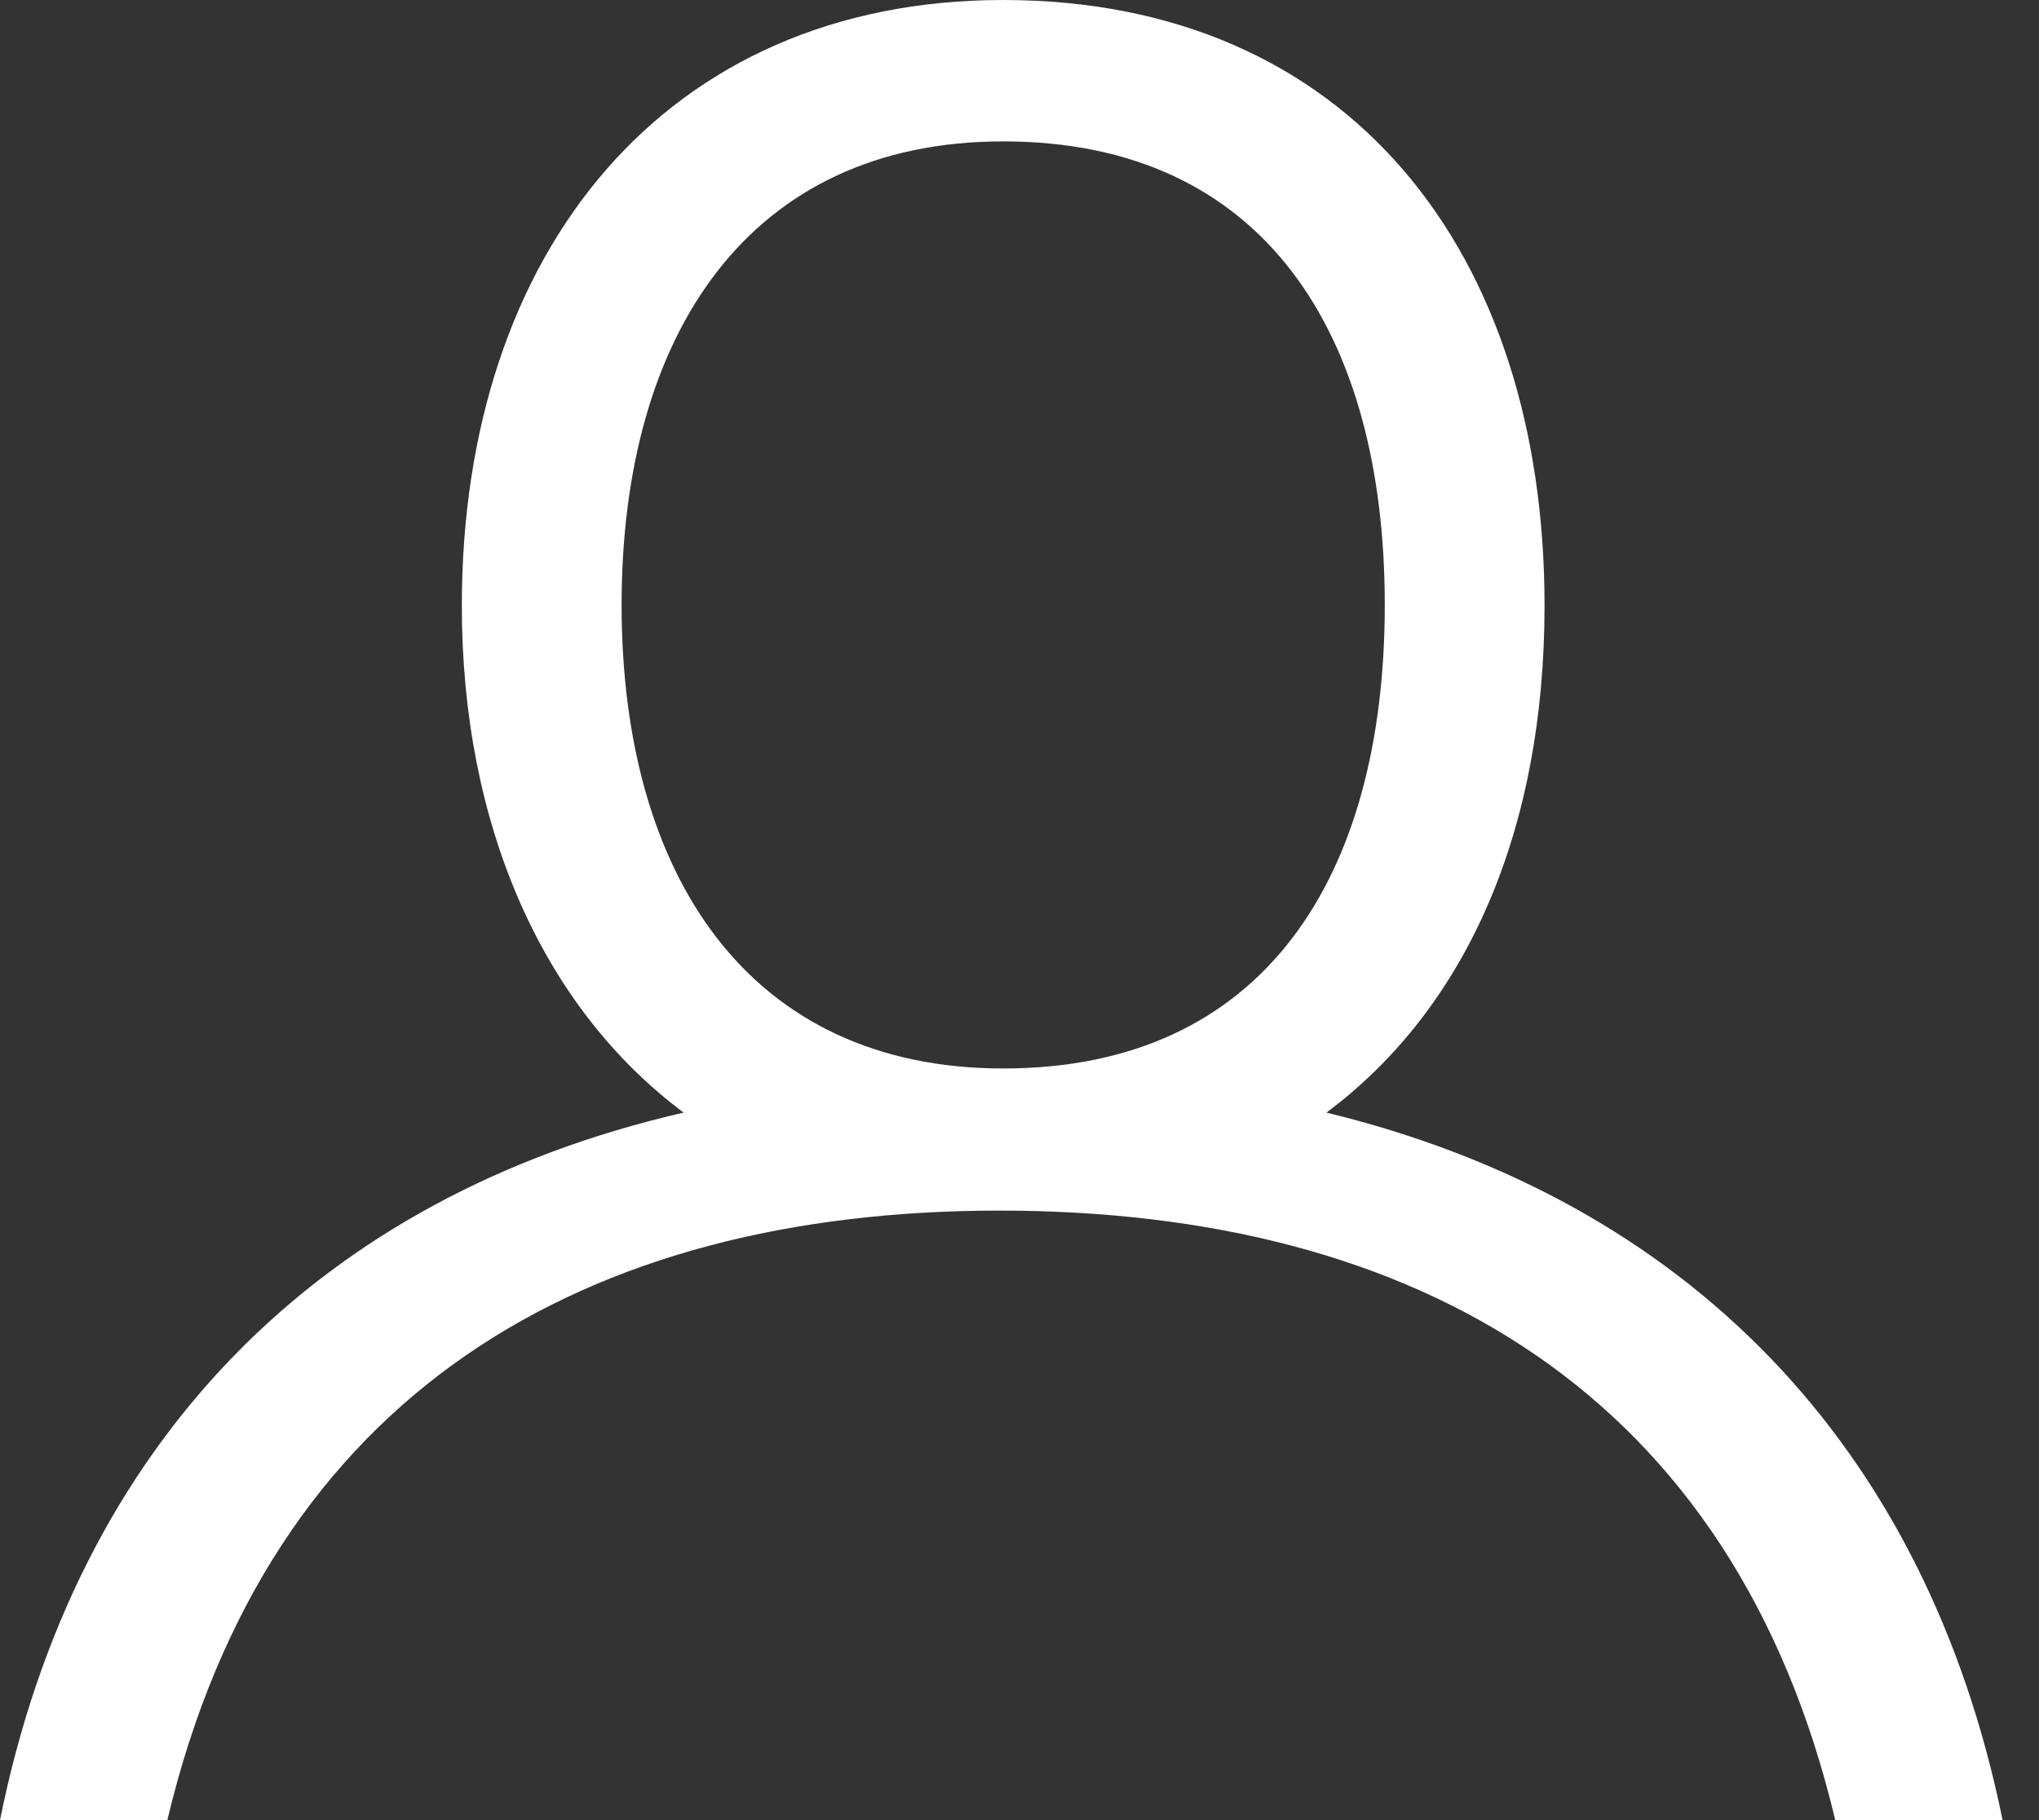
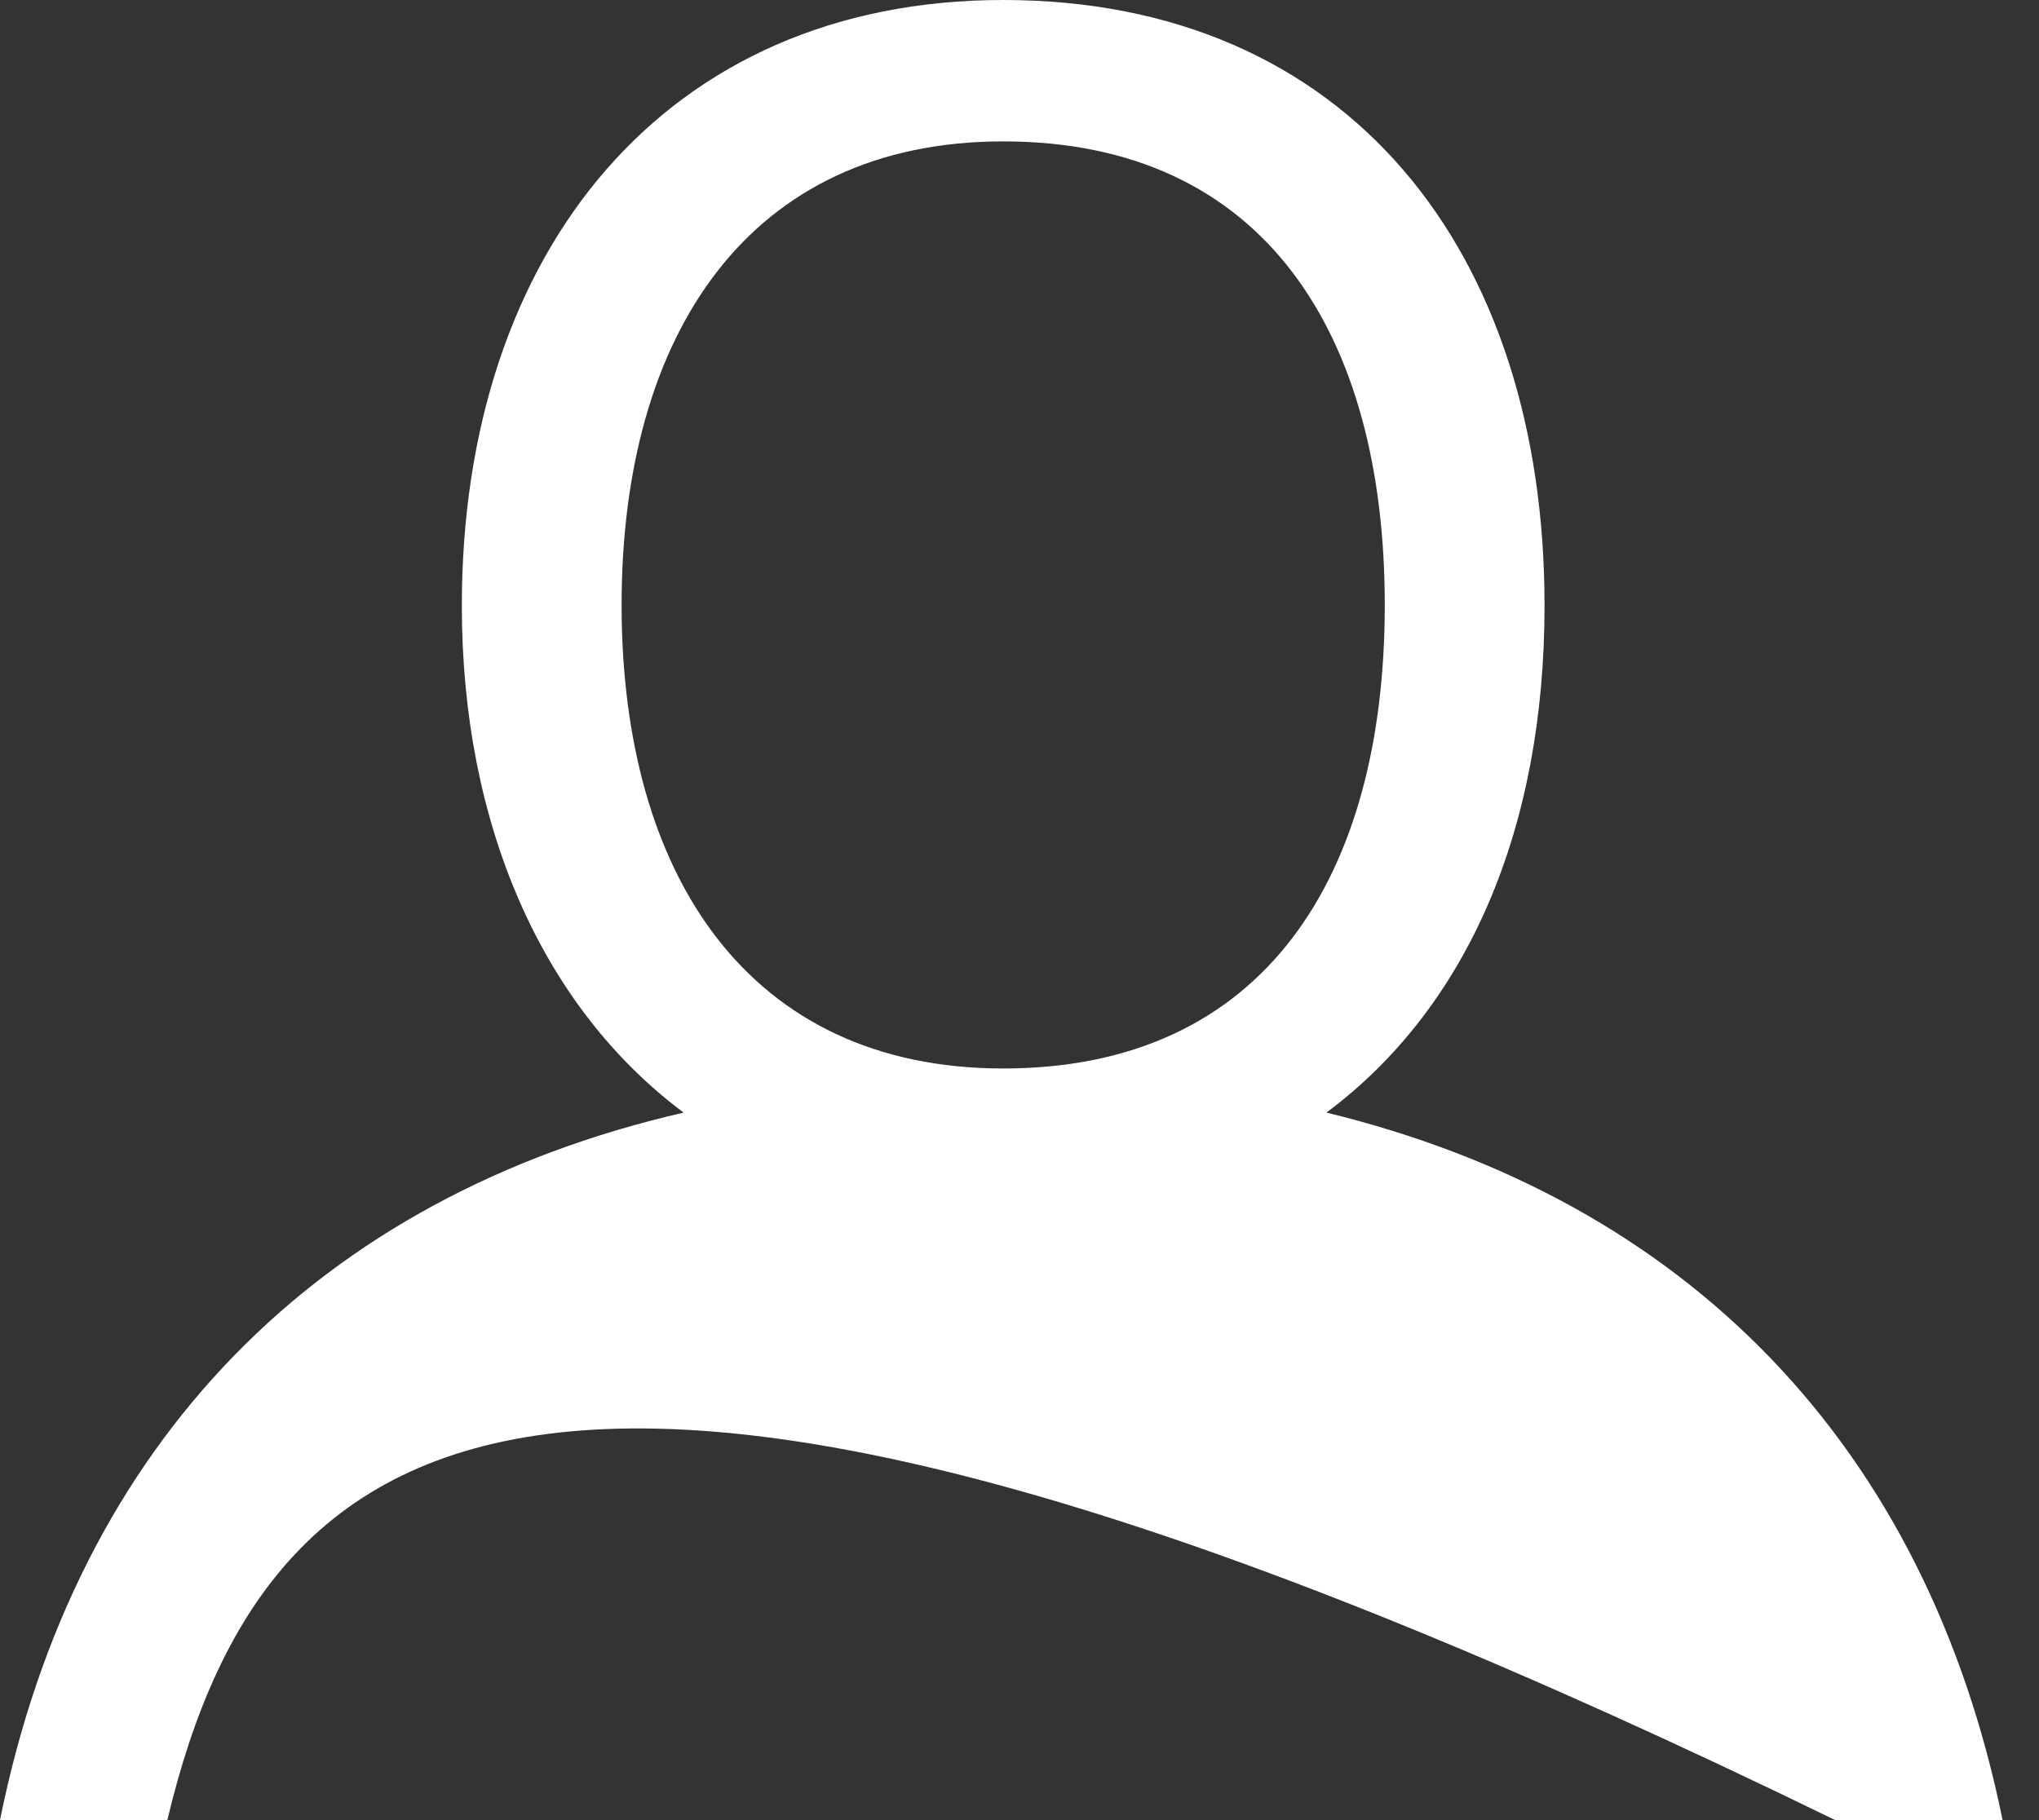
<svg xmlns="http://www.w3.org/2000/svg" width="28" height="25" viewBox="0 0 28 25" fill="none">
  <rect x="0" y="0" width="28" height="25" fill="#333333" stroke="none" />
-   <path d="M9.388 15.282C7.444 13.831 6.342 11.326 6.342 8.319C6.342 3.455 9.139 0 13.776 0C18.517 0 21.21 3.455 21.21 8.319C21.21 11.378 20.16 13.831 18.215 15.282C23.154 16.482 26.45 19.843 27.5 25H25.202C23.809 19.134 19.463 16.628 13.724 16.628C8.037 16.628 3.691 19.134 2.298 25H0C1.05 19.791 4.398 16.43 9.388 15.282ZM13.776 14.676C17.373 14.676 19.016 12.025 19.016 8.309C19.016 4.603 17.373 1.942 13.776 1.942C10.283 1.942 8.536 4.593 8.536 8.309C8.536 12.025 10.283 14.676 13.776 14.676Z" fill="white" />
+   <path d="M9.388 15.282C7.444 13.831 6.342 11.326 6.342 8.319C6.342 3.455 9.139 0 13.776 0C18.517 0 21.21 3.455 21.21 8.319C21.21 11.378 20.16 13.831 18.215 15.282C23.154 16.482 26.45 19.843 27.5 25H25.202C8.037 16.628 3.691 19.134 2.298 25H0C1.05 19.791 4.398 16.43 9.388 15.282ZM13.776 14.676C17.373 14.676 19.016 12.025 19.016 8.309C19.016 4.603 17.373 1.942 13.776 1.942C10.283 1.942 8.536 4.593 8.536 8.309C8.536 12.025 10.283 14.676 13.776 14.676Z" fill="white" />
</svg>